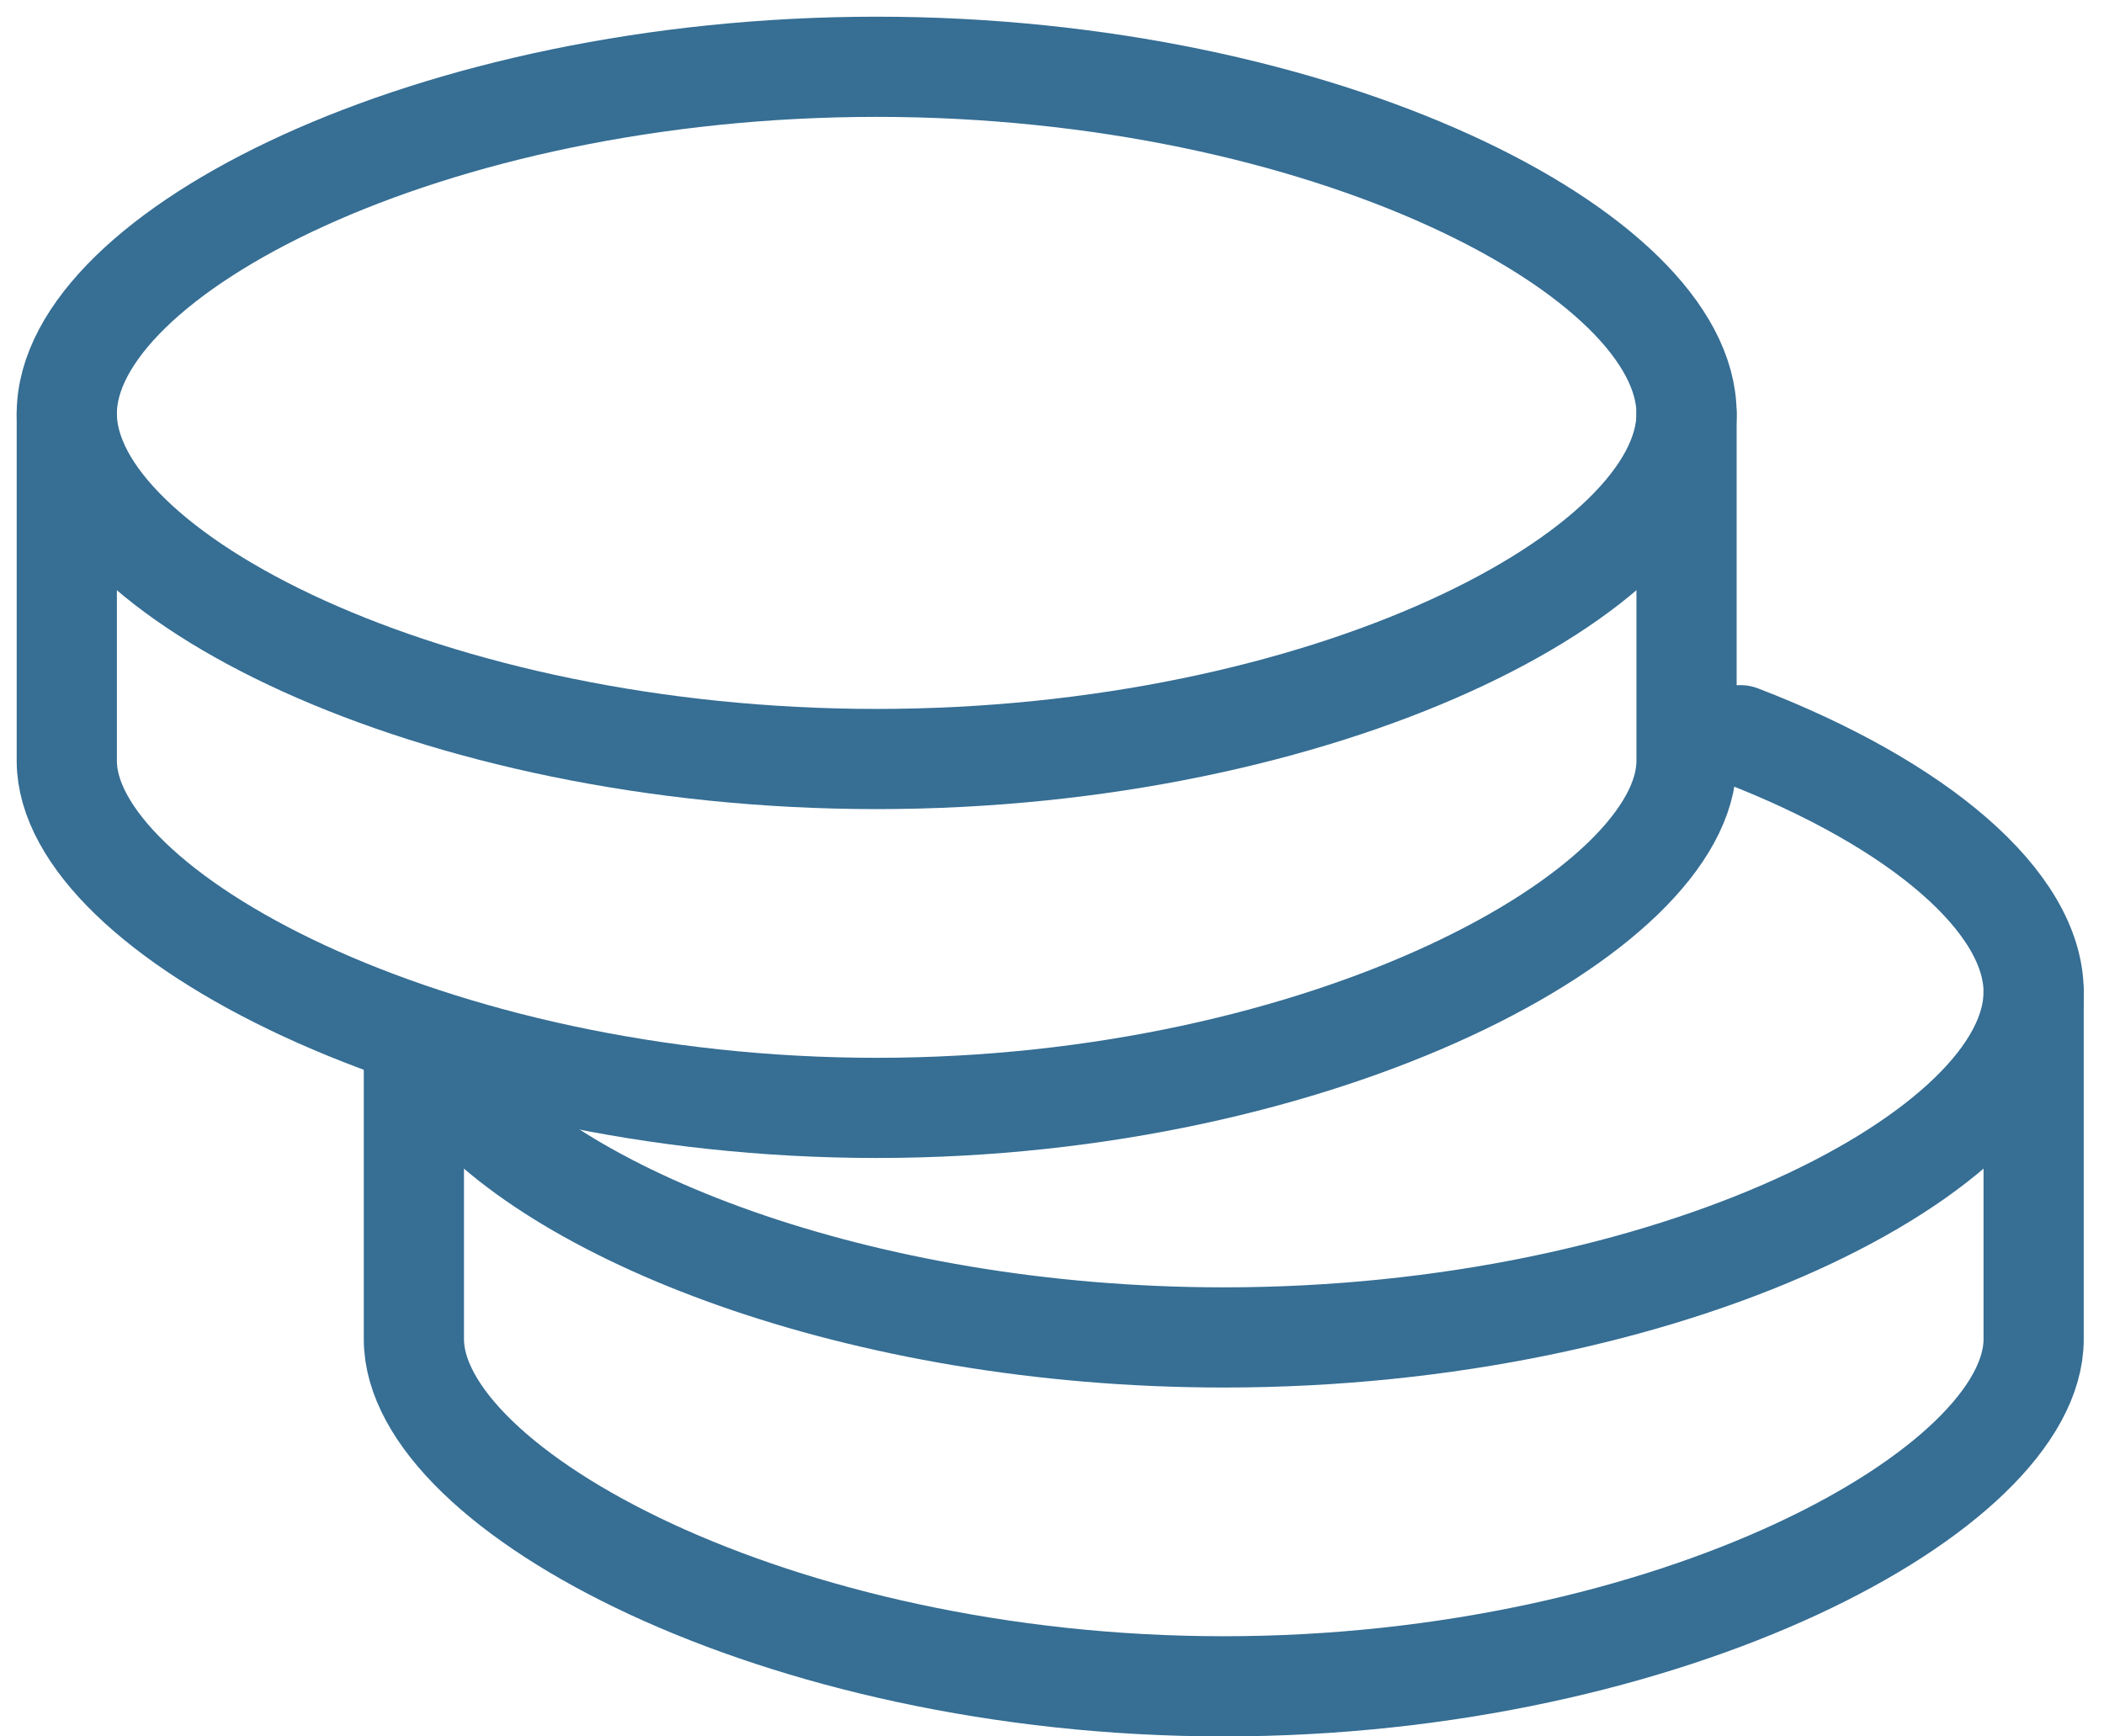
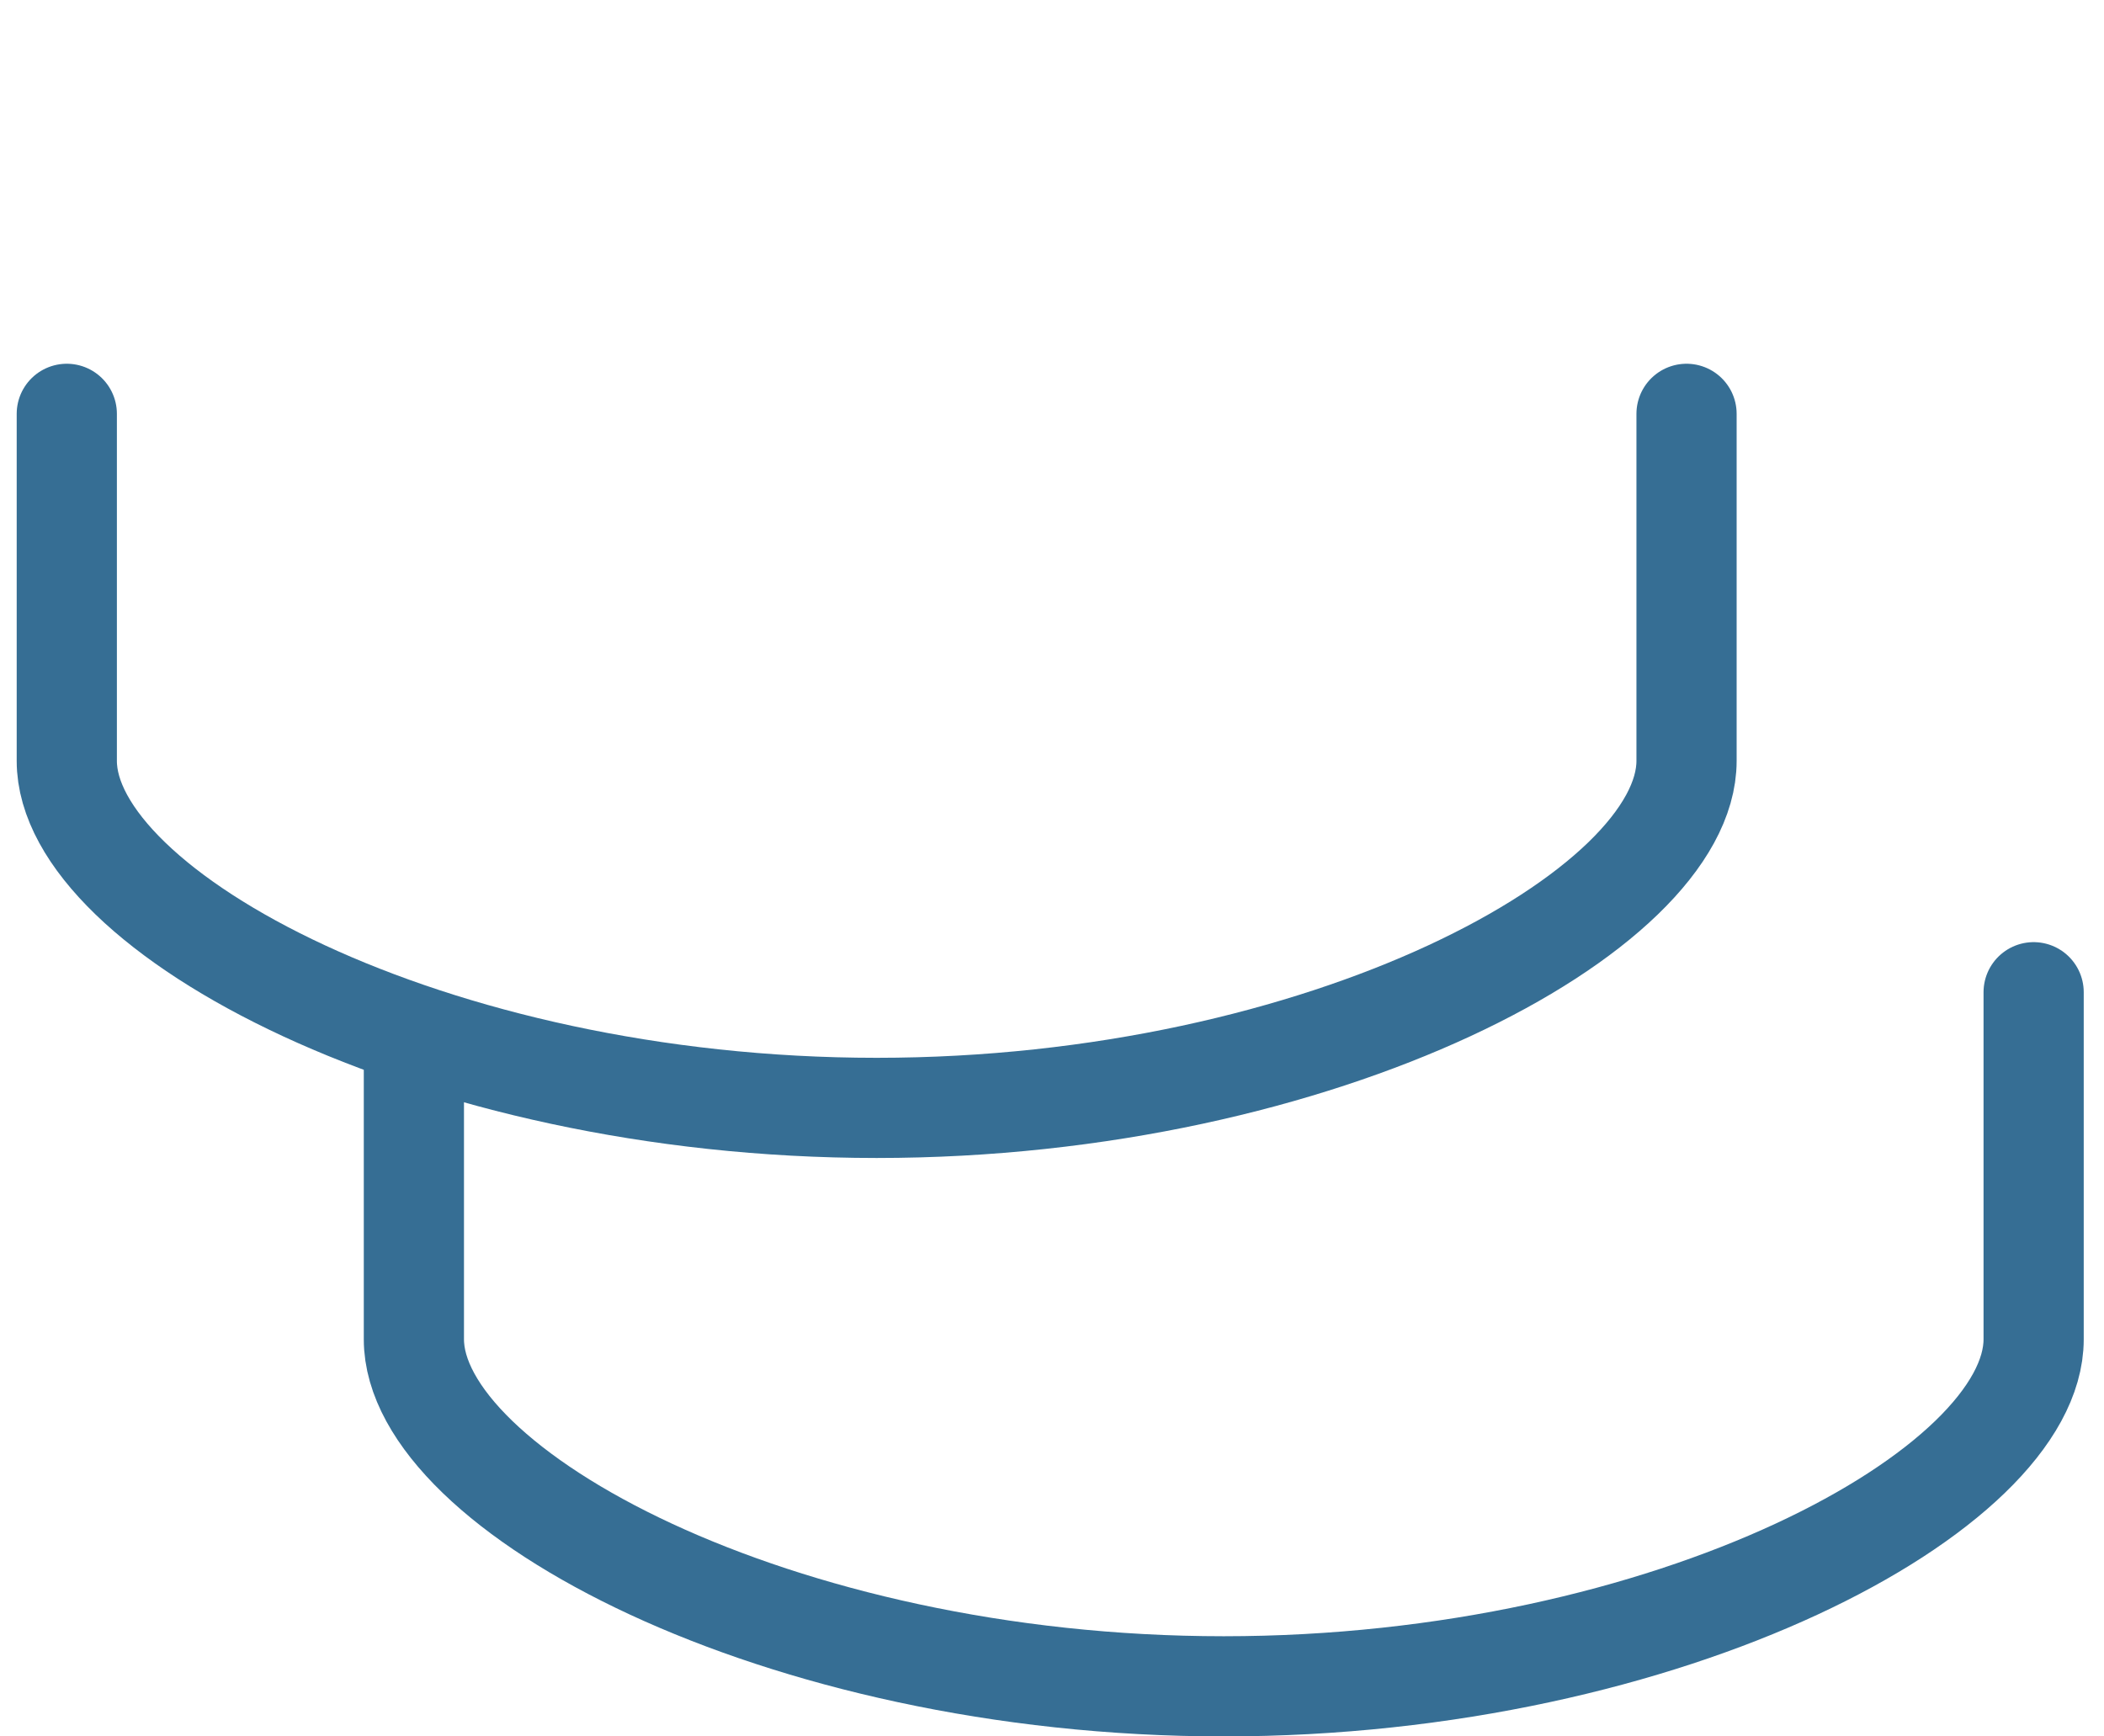
<svg xmlns="http://www.w3.org/2000/svg" width="63" height="52" viewBox="0 0 63 52" fill="none">
  <path d="M60.893 29.714V40.107C60.893 44.611 50.035 50.5 36.643 50.5C23.25 50.5 12.393 44.611 12.393 40.107V31.447" stroke="#366E94" stroke-width="3" stroke-linecap="round" stroke-linejoin="round" />
-   <path d="M13.411 32.344C16.408 36.321 25.675 40.052 36.643 40.052C50.036 40.052 60.893 34.488 60.893 29.708C60.893 27.023 57.473 24.082 52.107 22.017" stroke="#366E94" stroke-width="3" stroke-linecap="round" stroke-linejoin="round" />
  <path d="M50.5 12.393V22.786C50.5 27.289 39.643 33.178 26.25 33.178C12.857 33.178 2 27.289 2 22.786V12.393" stroke="#366E94" stroke-width="3" stroke-linecap="round" stroke-linejoin="round" />
-   <path fill-rule="evenodd" clip-rule="evenodd" d="M26.25 22.73C39.643 22.73 50.5 17.167 50.5 12.386C50.5 7.602 39.643 2 26.25 2C12.857 2 2 7.602 2 12.386C2 17.167 12.857 22.73 26.25 22.73Z" stroke="#366E94" stroke-width="3" stroke-linecap="round" stroke-linejoin="round" />
</svg>